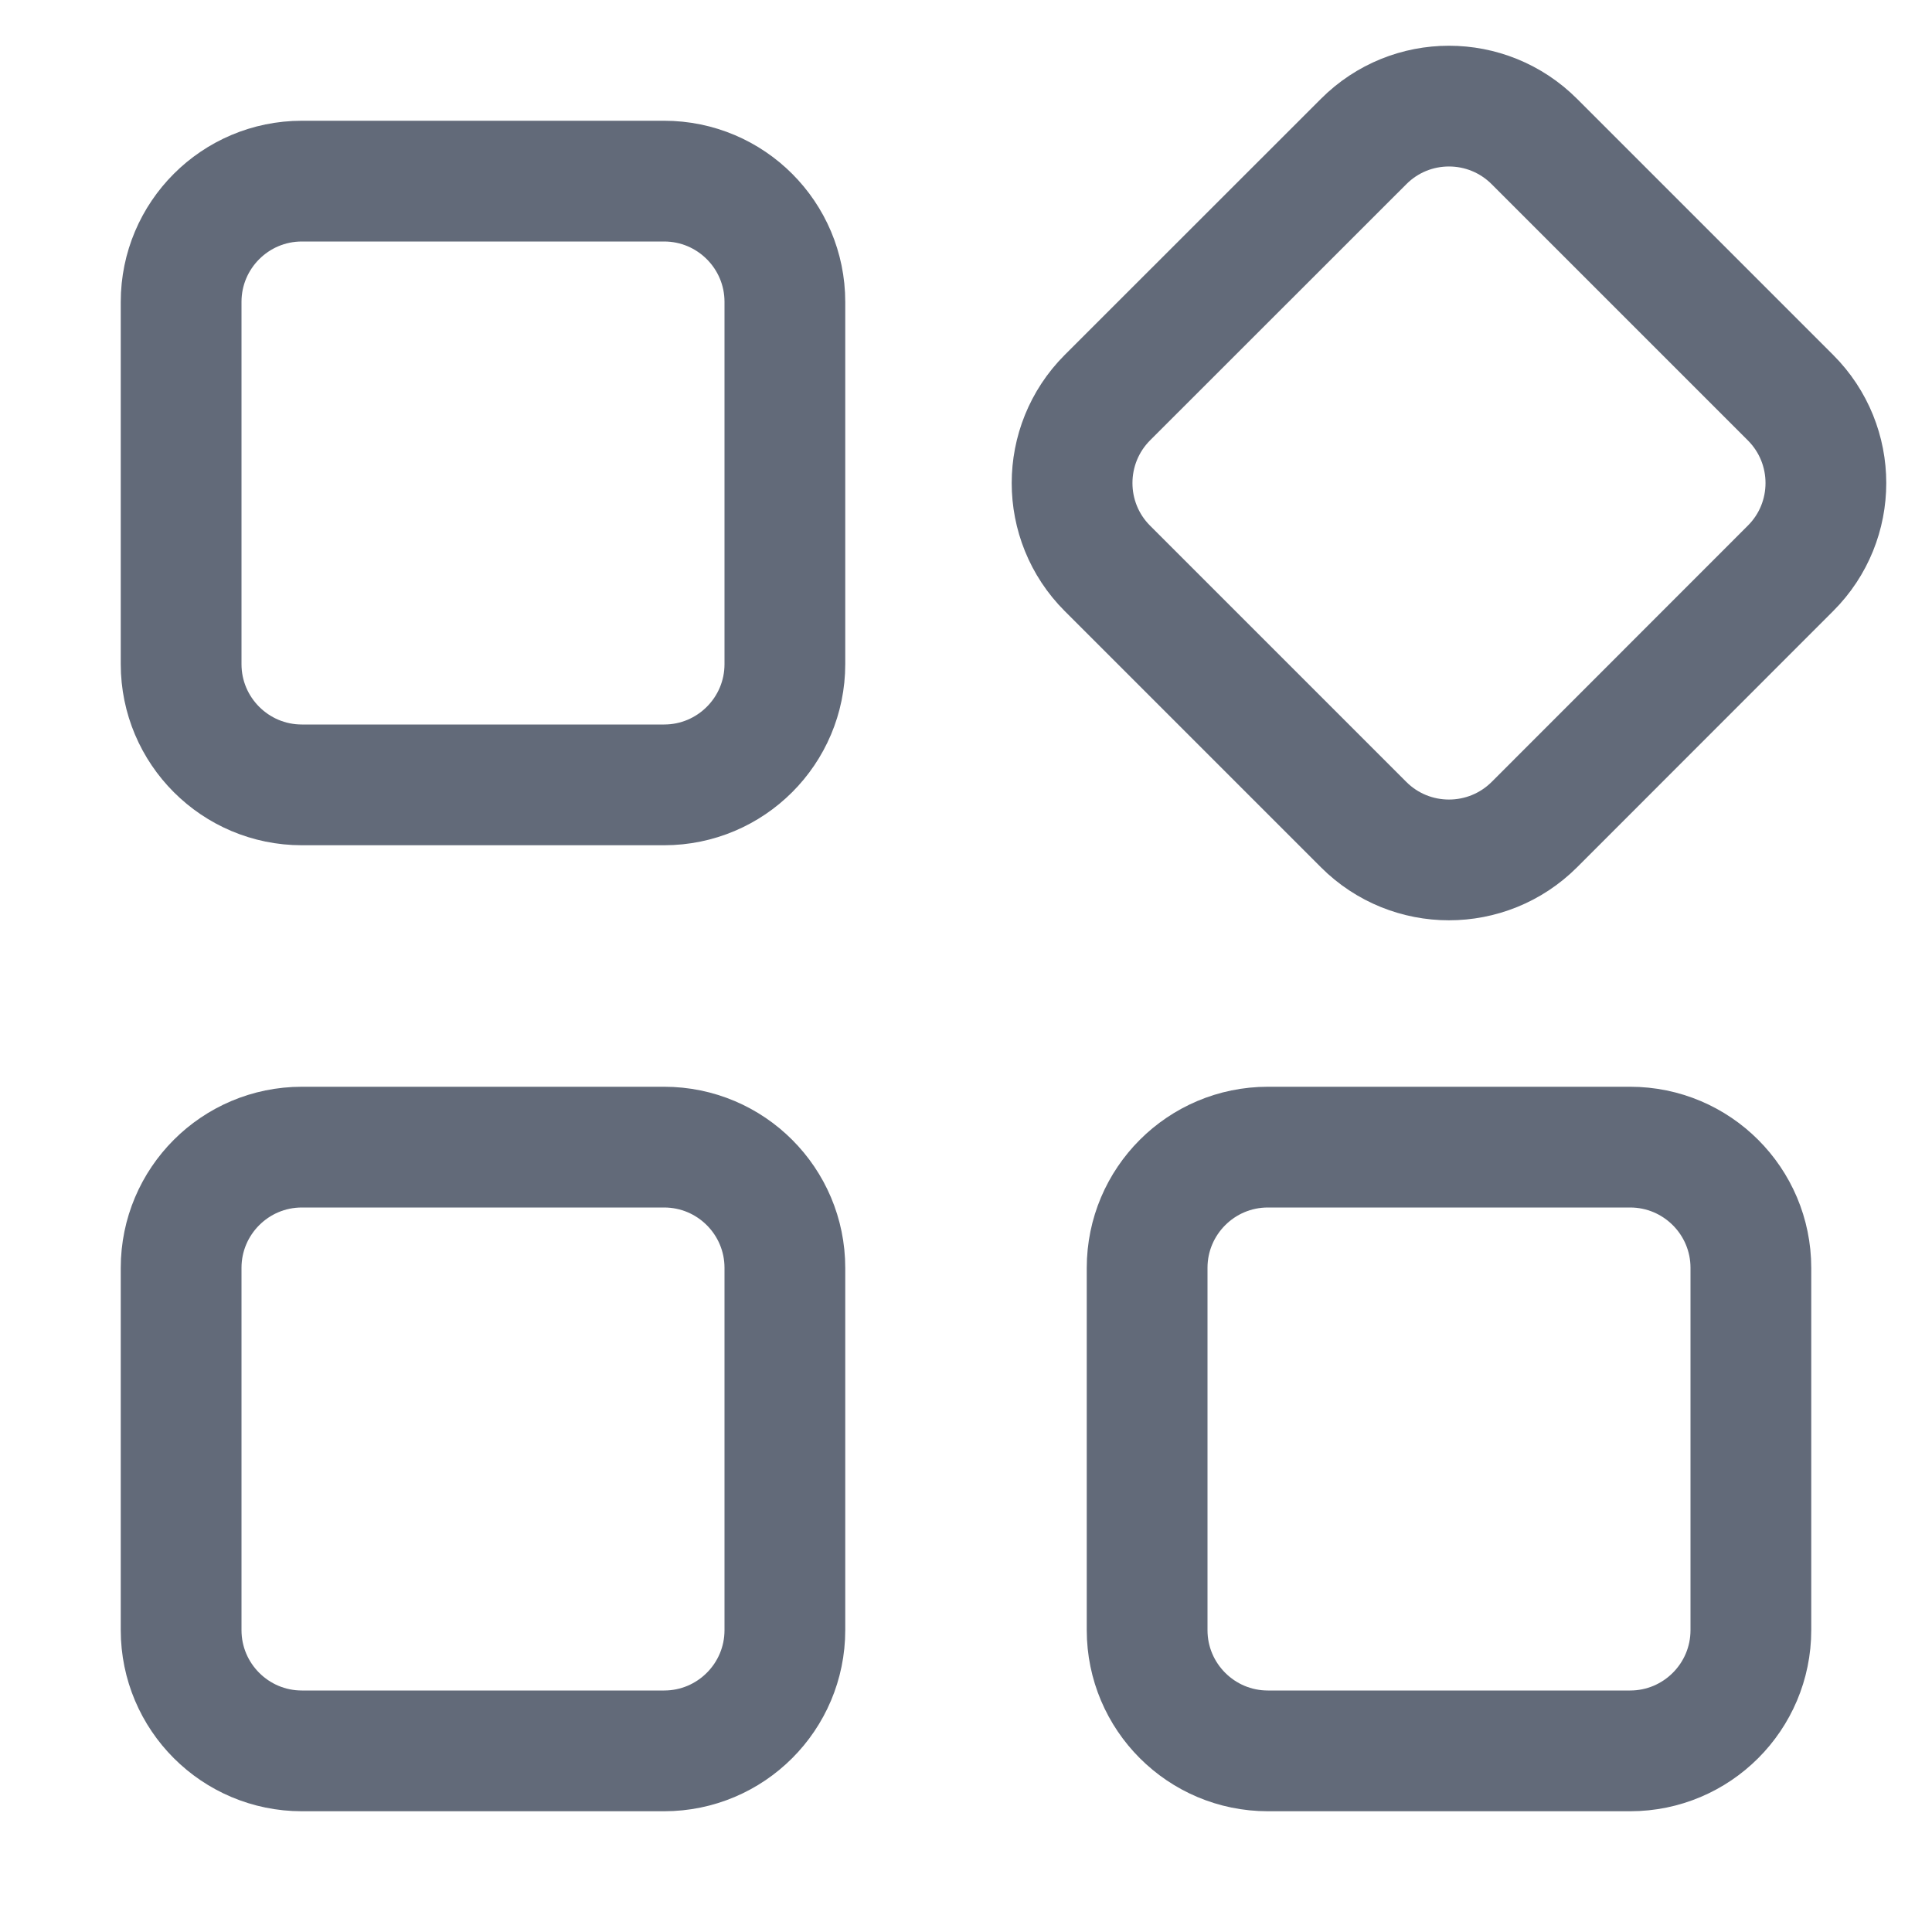
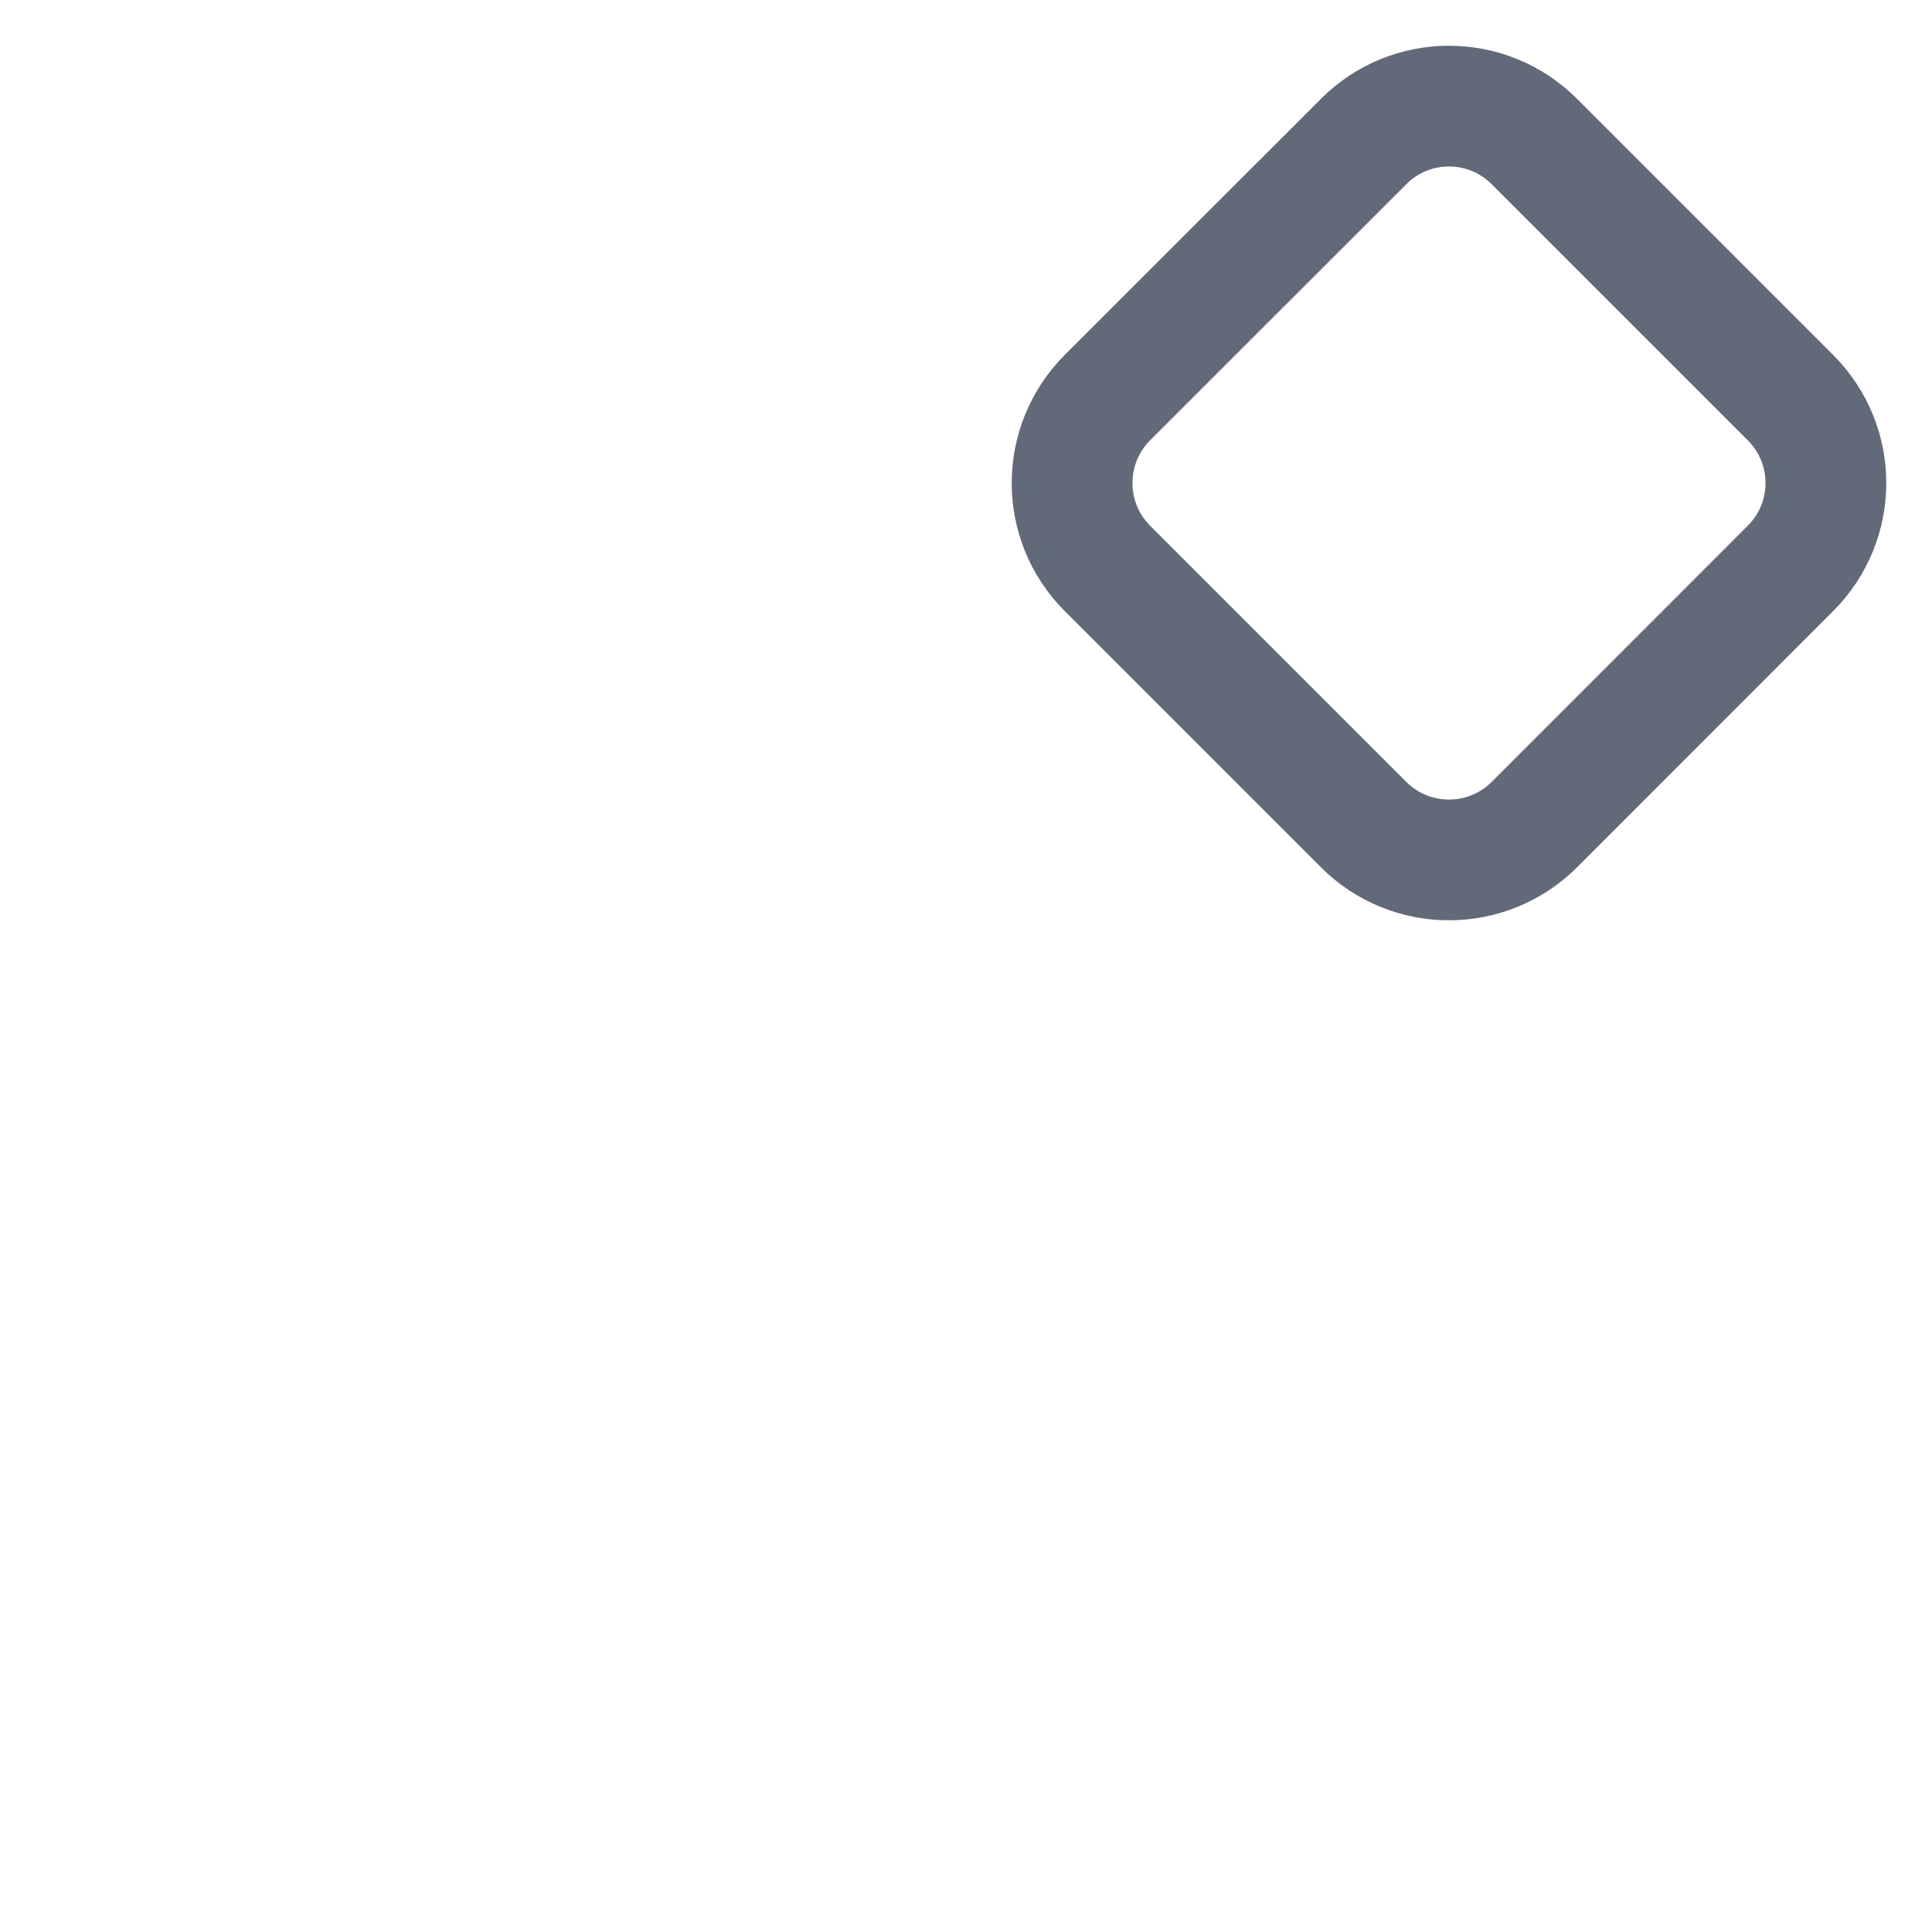
<svg xmlns="http://www.w3.org/2000/svg" width="16" height="16" viewBox="0 0 16 16" fill="none">
-   <path d="M5.5 1.5H2.5C1.948 1.5 1.5 1.948 1.5 2.5V5.5C1.5 6.052 1.948 6.5 2.5 6.5H5.5C6.052 6.5 6.5 6.052 6.5 5.5V2.5C6.5 1.948 6.052 1.5 5.5 1.5Z" stroke="#626A79" stroke-linecap="round" stroke-linejoin="round" />
  <path d="M11.293 1.172L9.171 3.293C8.781 3.684 8.781 4.317 9.171 4.707L11.293 6.829C11.683 7.219 12.316 7.219 12.707 6.829L14.828 4.707C15.219 4.317 15.219 3.684 14.828 3.293L12.707 1.172C12.316 0.781 11.683 0.781 11.293 1.172Z" stroke="#626A79" stroke-linecap="round" stroke-linejoin="round" />
-   <path d="M5.5 9.5H2.5C1.948 9.5 1.5 9.948 1.5 10.5V13.5C1.5 14.052 1.948 14.5 2.5 14.5H5.5C6.052 14.5 6.5 14.052 6.5 13.5V10.5C6.5 9.948 6.052 9.5 5.5 9.5Z" stroke="#626A79" stroke-linecap="round" stroke-linejoin="round" />
-   <path d="M13.5 9.5H10.5C9.948 9.5 9.5 9.948 9.5 10.5V13.5C9.5 14.052 9.948 14.5 10.5 14.5H13.5C14.052 14.5 14.5 14.052 14.5 13.5V10.5C14.5 9.948 14.052 9.5 13.5 9.5Z" stroke="#626A79" stroke-linecap="round" stroke-linejoin="round" />
</svg>